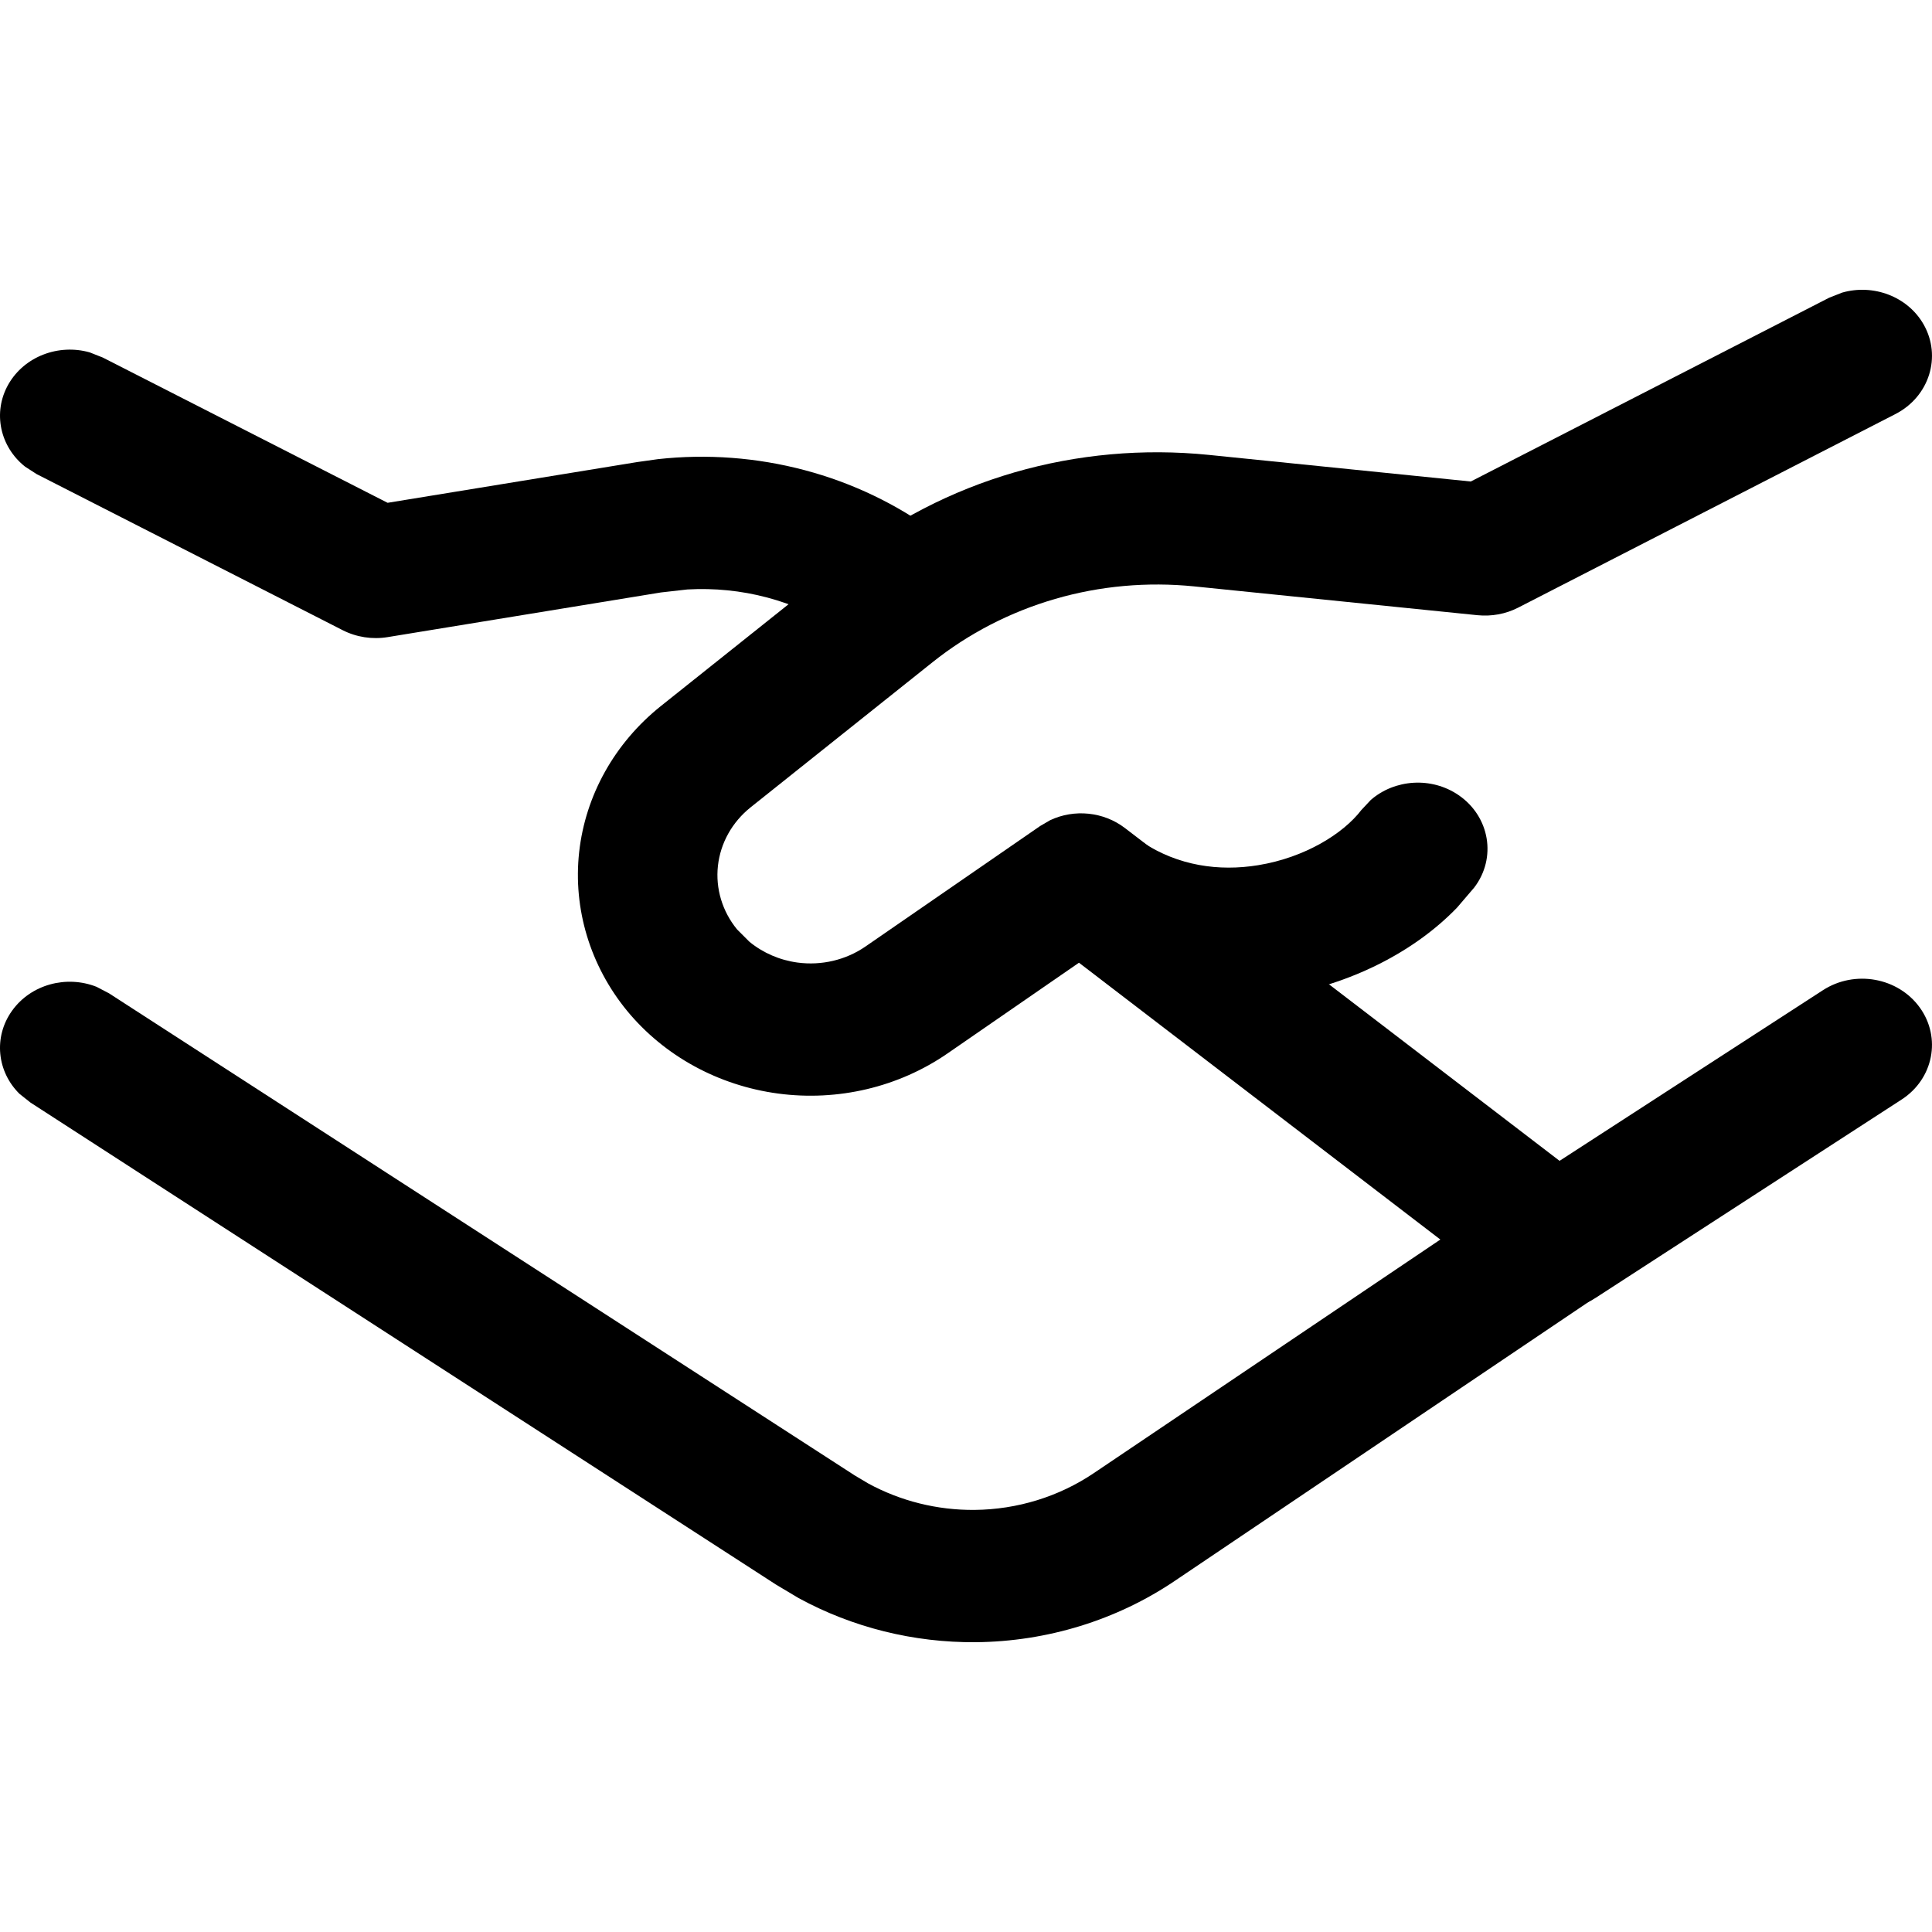
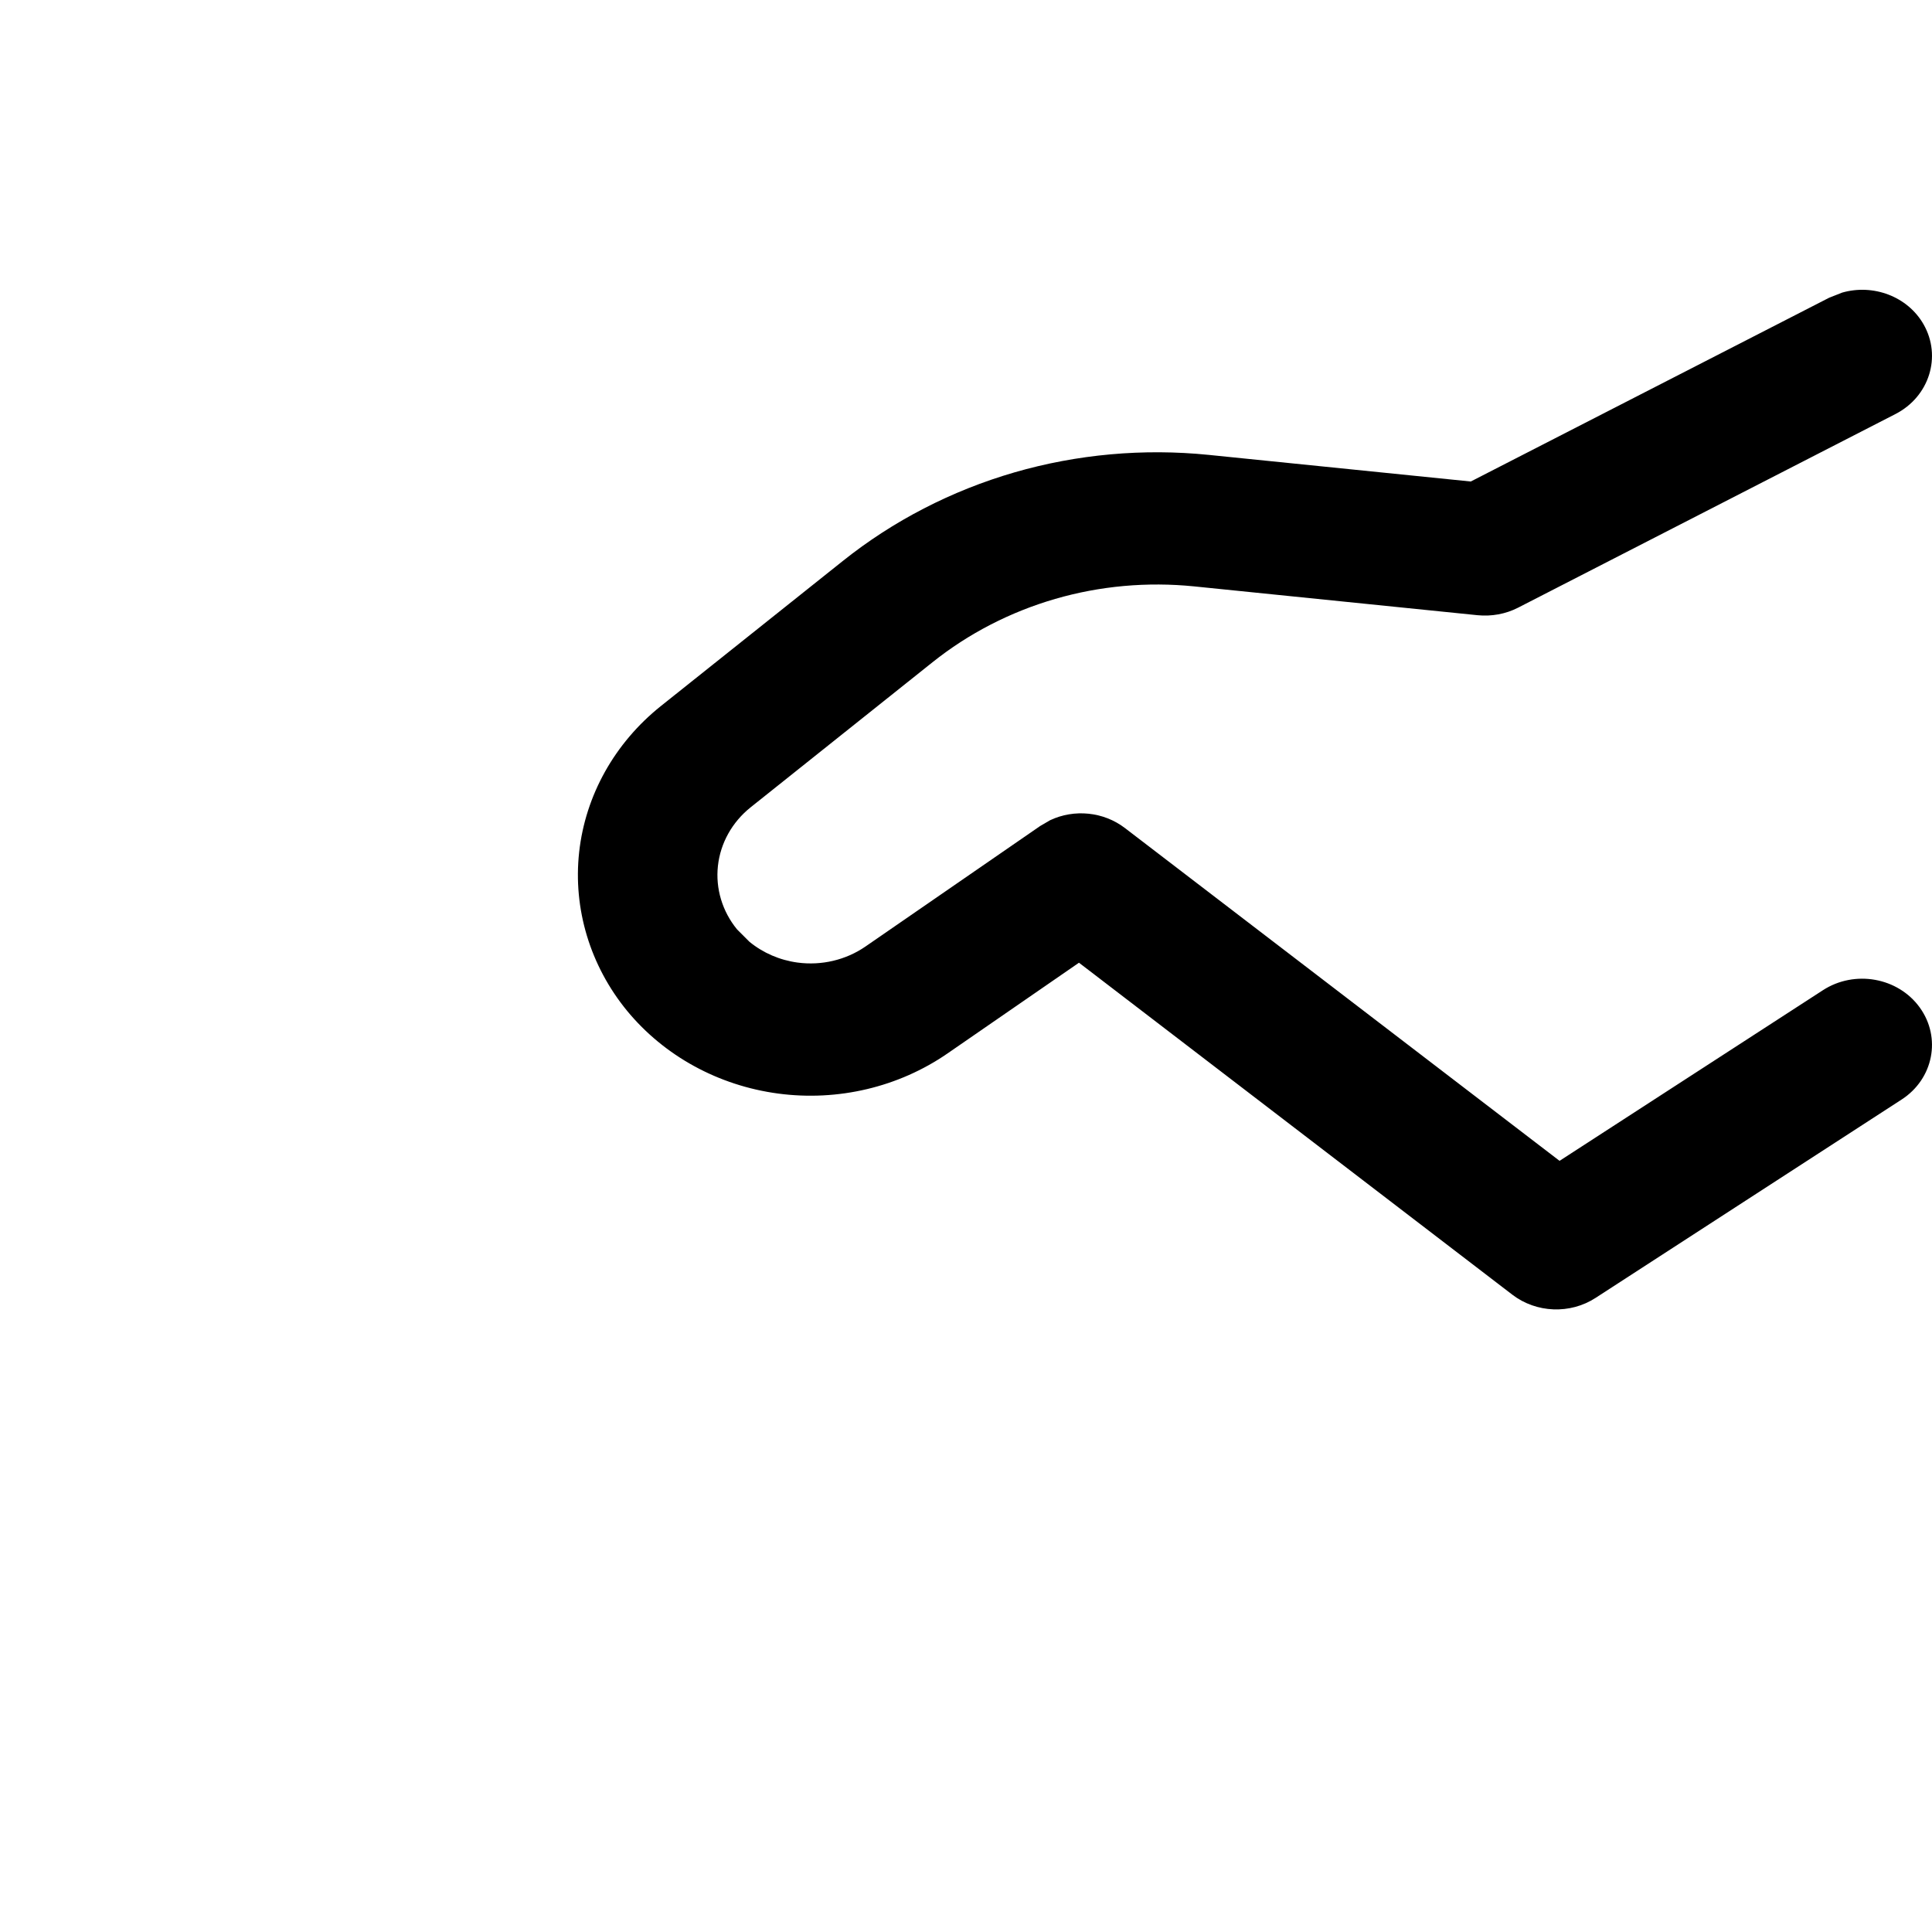
<svg xmlns="http://www.w3.org/2000/svg" width="40" height="40" viewBox="0 0 40 40" fill="none">
-   <path d="M0.251 20.924C0.644 20.377 1.38 20.186 1.999 20.431L2.256 20.565L17.696 30.547L17.975 30.713C18.643 31.077 19.403 31.268 20.177 31.261C21.062 31.253 21.923 30.987 22.644 30.501L31.599 24.465L31.853 24.328C32.467 24.071 33.208 24.249 33.612 24.788C34.074 25.405 33.921 26.26 33.271 26.698L24.316 32.735C23.115 33.544 21.679 33.986 20.205 34C18.916 34.011 17.649 33.694 16.537 33.088L16.069 32.809L0.632 22.828L0.406 22.649C-0.061 22.192 -0.142 21.47 0.251 20.924ZM0.172 7.96C0.503 7.377 1.216 7.113 1.858 7.296L2.129 7.403L8.025 10.41L13.19 9.567L13.624 9.506C14.639 9.394 15.669 9.472 16.655 9.733C17.642 9.994 18.564 10.436 19.371 11.03L19.709 11.292L19.909 11.495C20.317 12.002 20.308 12.727 19.85 13.226C19.392 13.724 18.638 13.832 18.054 13.52L17.814 13.36L17.377 13.036C16.922 12.737 16.416 12.512 15.88 12.37C15.344 12.228 14.787 12.173 14.233 12.204L13.684 12.266L8.025 13.191C7.707 13.243 7.378 13.192 7.094 13.047L0.759 9.816L0.519 9.661C0.003 9.253 -0.158 8.543 0.172 7.96Z" fill="currentColor" />
  <path d="M38.14 6.058C38.782 5.874 39.494 6.135 39.826 6.716C40.205 7.382 39.944 8.213 39.242 8.573L31.429 12.582C31.173 12.713 30.879 12.766 30.589 12.737L24.719 12.14C23.753 12.043 22.775 12.13 21.846 12.4C20.916 12.67 20.052 13.116 19.308 13.71L15.538 16.717C15.158 17.022 14.916 17.455 14.864 17.926C14.812 18.396 14.954 18.868 15.259 19.241L15.516 19.498C15.796 19.728 16.142 19.879 16.514 19.929C17.009 19.995 17.513 19.876 17.918 19.597L21.535 17.102L21.741 16.982C22.24 16.746 22.848 16.804 23.292 17.145L32.289 24.034L37.742 20.501C38.4 20.075 39.297 20.236 39.747 20.86C40.197 21.484 40.03 22.337 39.372 22.764L33.034 26.872C32.508 27.213 31.807 27.185 31.311 26.805L22.339 19.932L19.615 21.812C18.605 22.508 17.348 22.806 16.111 22.641C14.874 22.476 13.753 21.862 12.984 20.929C12.219 19.997 11.861 18.815 11.991 17.64C12.121 16.464 12.728 15.382 13.68 14.62L17.45 11.614C18.491 10.783 19.699 10.159 21 9.781C22.302 9.404 23.672 9.281 25.026 9.418L30.451 9.969L37.869 6.165L38.14 6.058Z" fill="currentColor" />
-   <path d="M28.38 16.563C28.874 16.132 29.636 16.076 30.201 16.464C30.846 16.908 30.99 17.764 30.522 18.376L30.167 18.791C29.271 19.72 27.942 20.383 26.533 20.612C24.878 20.881 22.986 20.568 21.426 19.251L21.226 19.047C20.825 18.537 20.844 17.811 21.308 17.317C21.838 16.753 22.749 16.703 23.344 17.205L23.654 17.437C24.393 17.926 25.237 18.045 26.048 17.913C27.017 17.756 27.812 17.259 28.185 16.771L28.38 16.563Z" fill="currentColor" />
</svg>